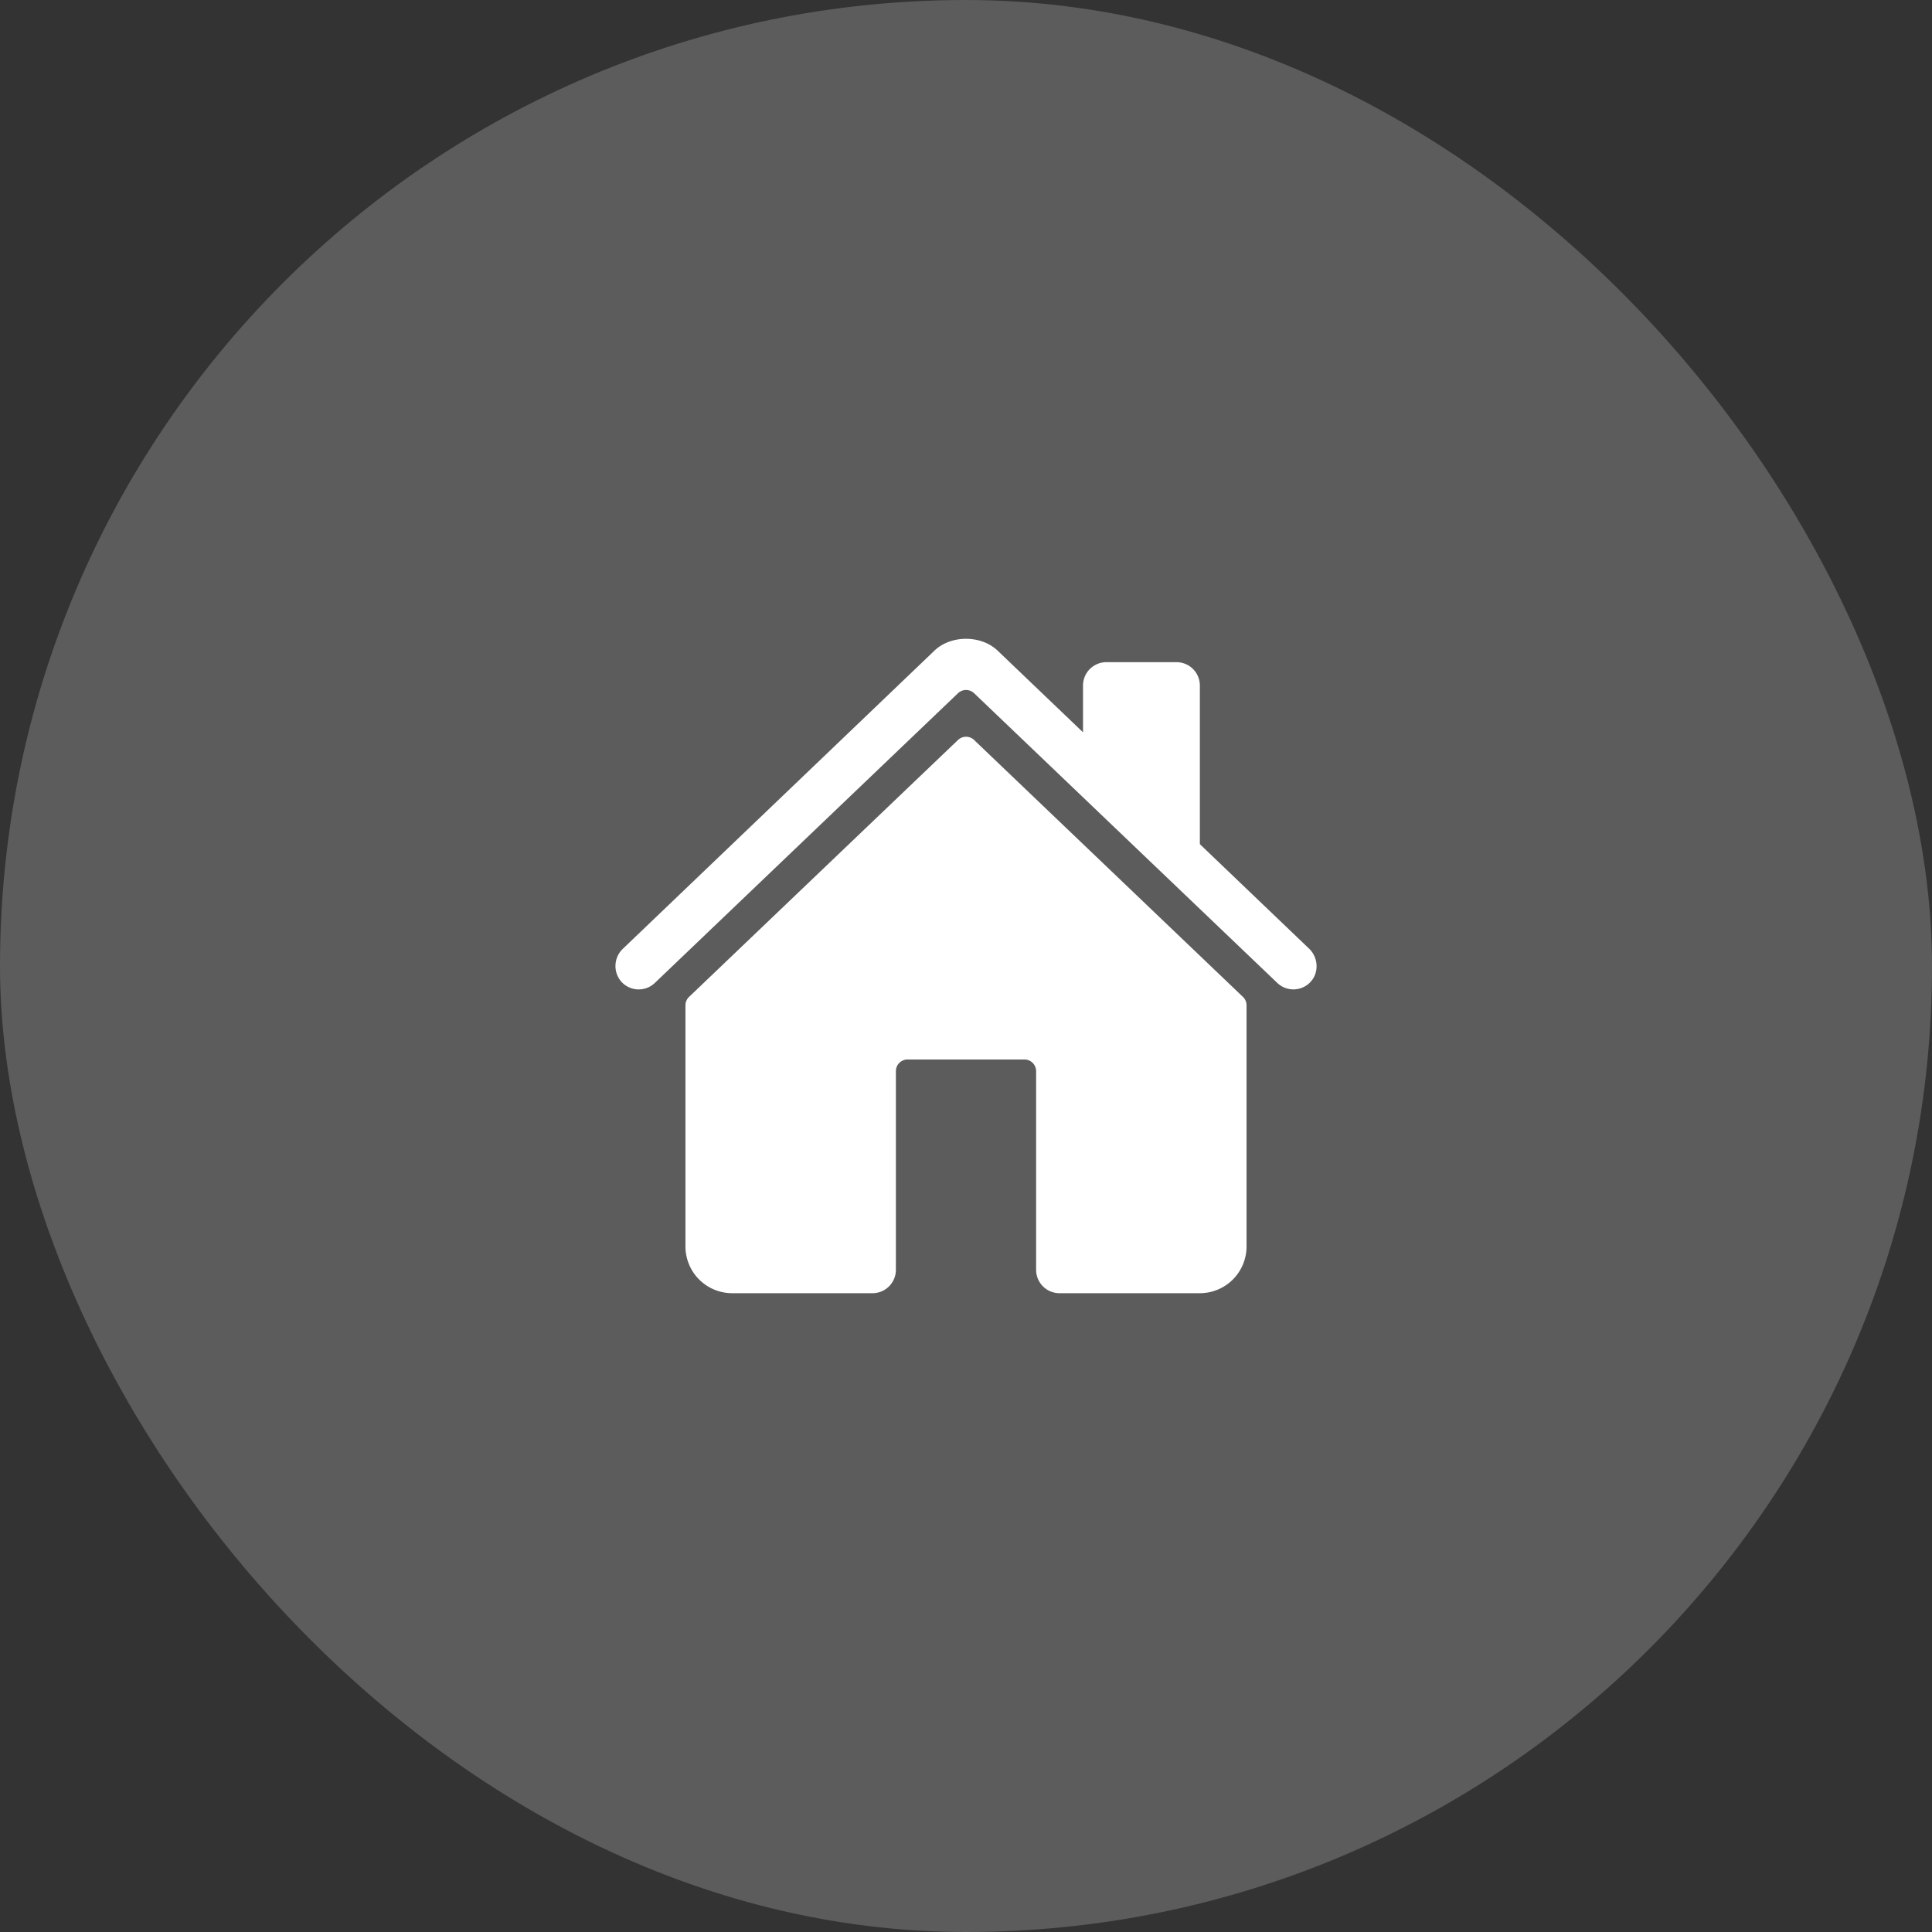
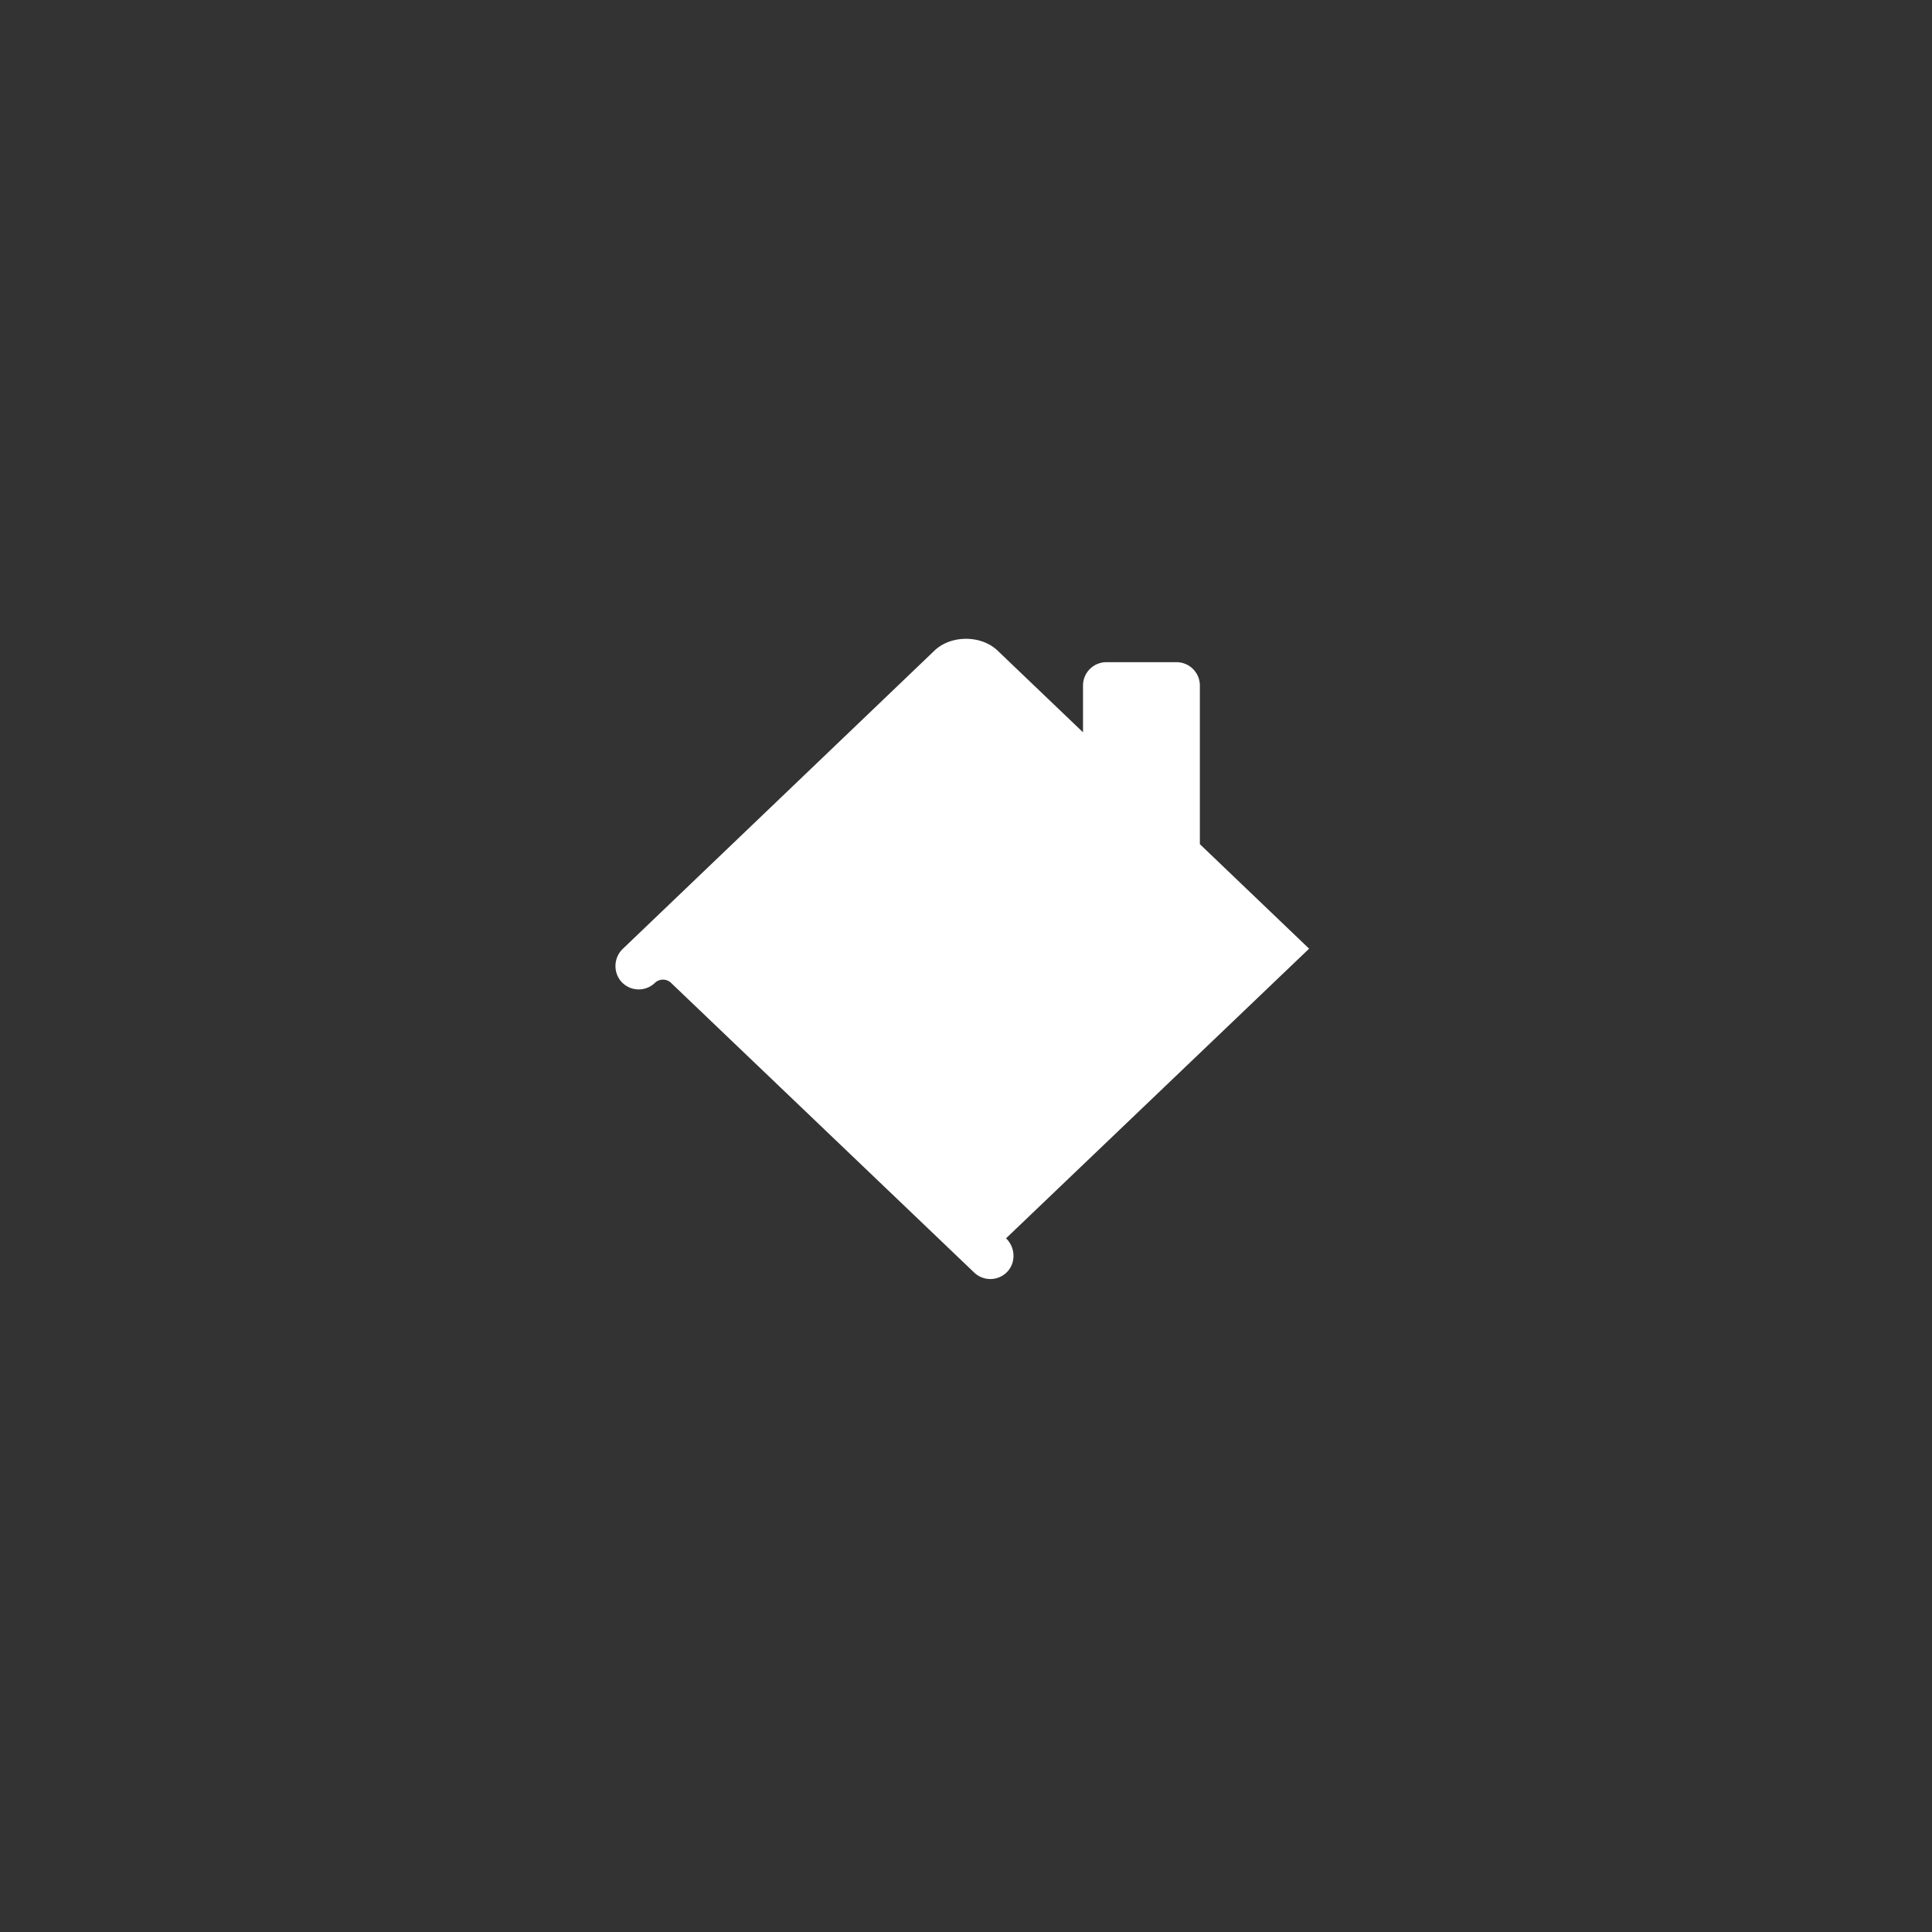
<svg xmlns="http://www.w3.org/2000/svg" fill="none" height="62" viewBox="0 0 62 62" width="62">
  <rect x="0" y="0" width="62" height="62" fill="#333333" stroke="none" />
  <g fill="#fff">
-     <rect fill-opacity=".2" height="62" rx="31" width="62" />
-     <path d="m31.261 23.747a.375.375 0 0 0 -.518 0l-8.63 8.244a.374.374 0 0 0 -.116.272v7.737a1.5 1.5 0 0 0 1.5 1.5h4.503a.75.75 0 0 0 .75-.75v-6.375a.375.375 0 0 1 .375-.375h3.75a.375.375 0 0 1 .375.375v6.375a.75.75 0 0 0 .75.75h4.503a1.5 1.5 0 0 0 1.5-1.5v-7.737a.374.374 0 0 0 -.116-.272l-8.627-8.244z" />
-     <path d="m42.011 30.444-3.506-3.354v-5.09a.75.75 0 0 0 -.75-.75h-2.25a.75.75 0 0 0 -.75.75v1.5l-2.715-2.596c-.254-.257-.632-.404-1.04-.404-.407 0-.784.147-1.038.404l-9.97 9.54a.765.765 0 0 0 -.063 1.048.75.75 0 0 0 1.087.05l9.726-9.295a.375.375 0 0 1 .519 0l9.727 9.295a.75.75 0 0 0 1.059-.021c.288-.298.264-.79-.036-1.077z" />
+     <path d="m42.011 30.444-3.506-3.354v-5.09a.75.75 0 0 0 -.75-.75h-2.25a.75.75 0 0 0 -.75.75v1.5l-2.715-2.596c-.254-.257-.632-.404-1.04-.404-.407 0-.784.147-1.038.404l-9.97 9.54a.765.765 0 0 0 -.063 1.048.75.75 0 0 0 1.087.05a.375.375 0 0 1 .519 0l9.727 9.295a.75.75 0 0 0 1.059-.021c.288-.298.264-.79-.036-1.077z" />
  </g>
</svg>